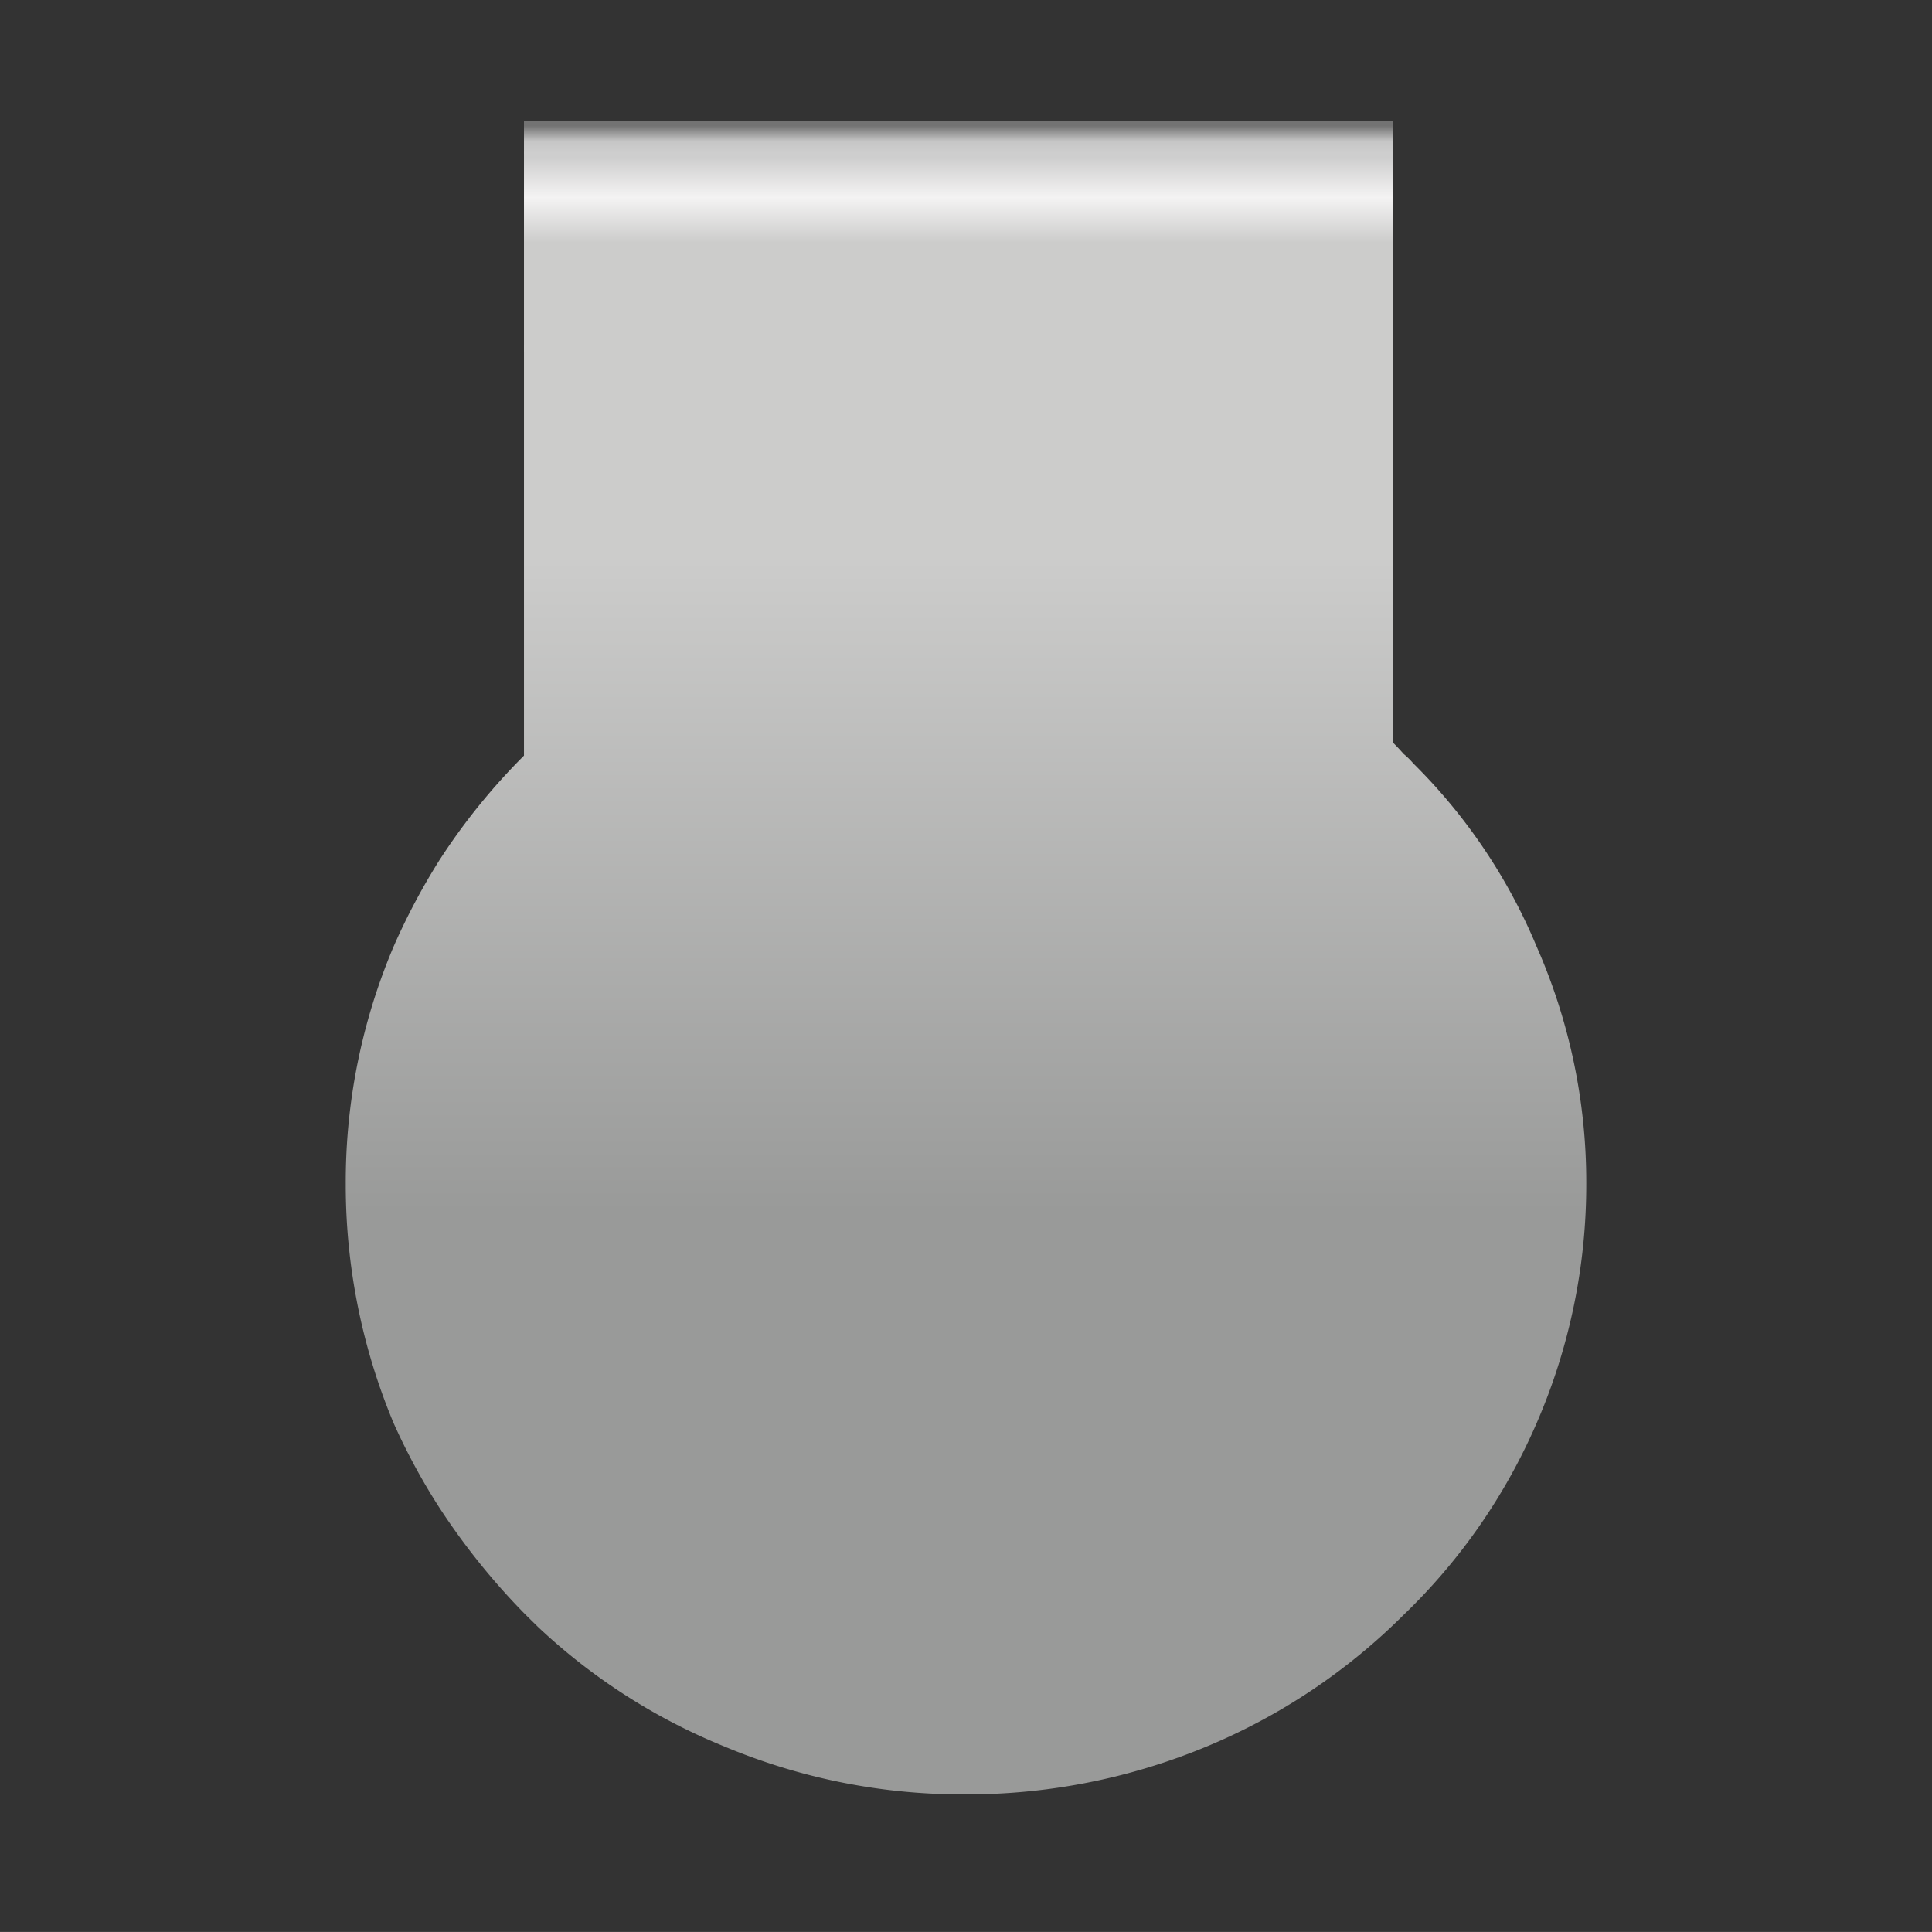
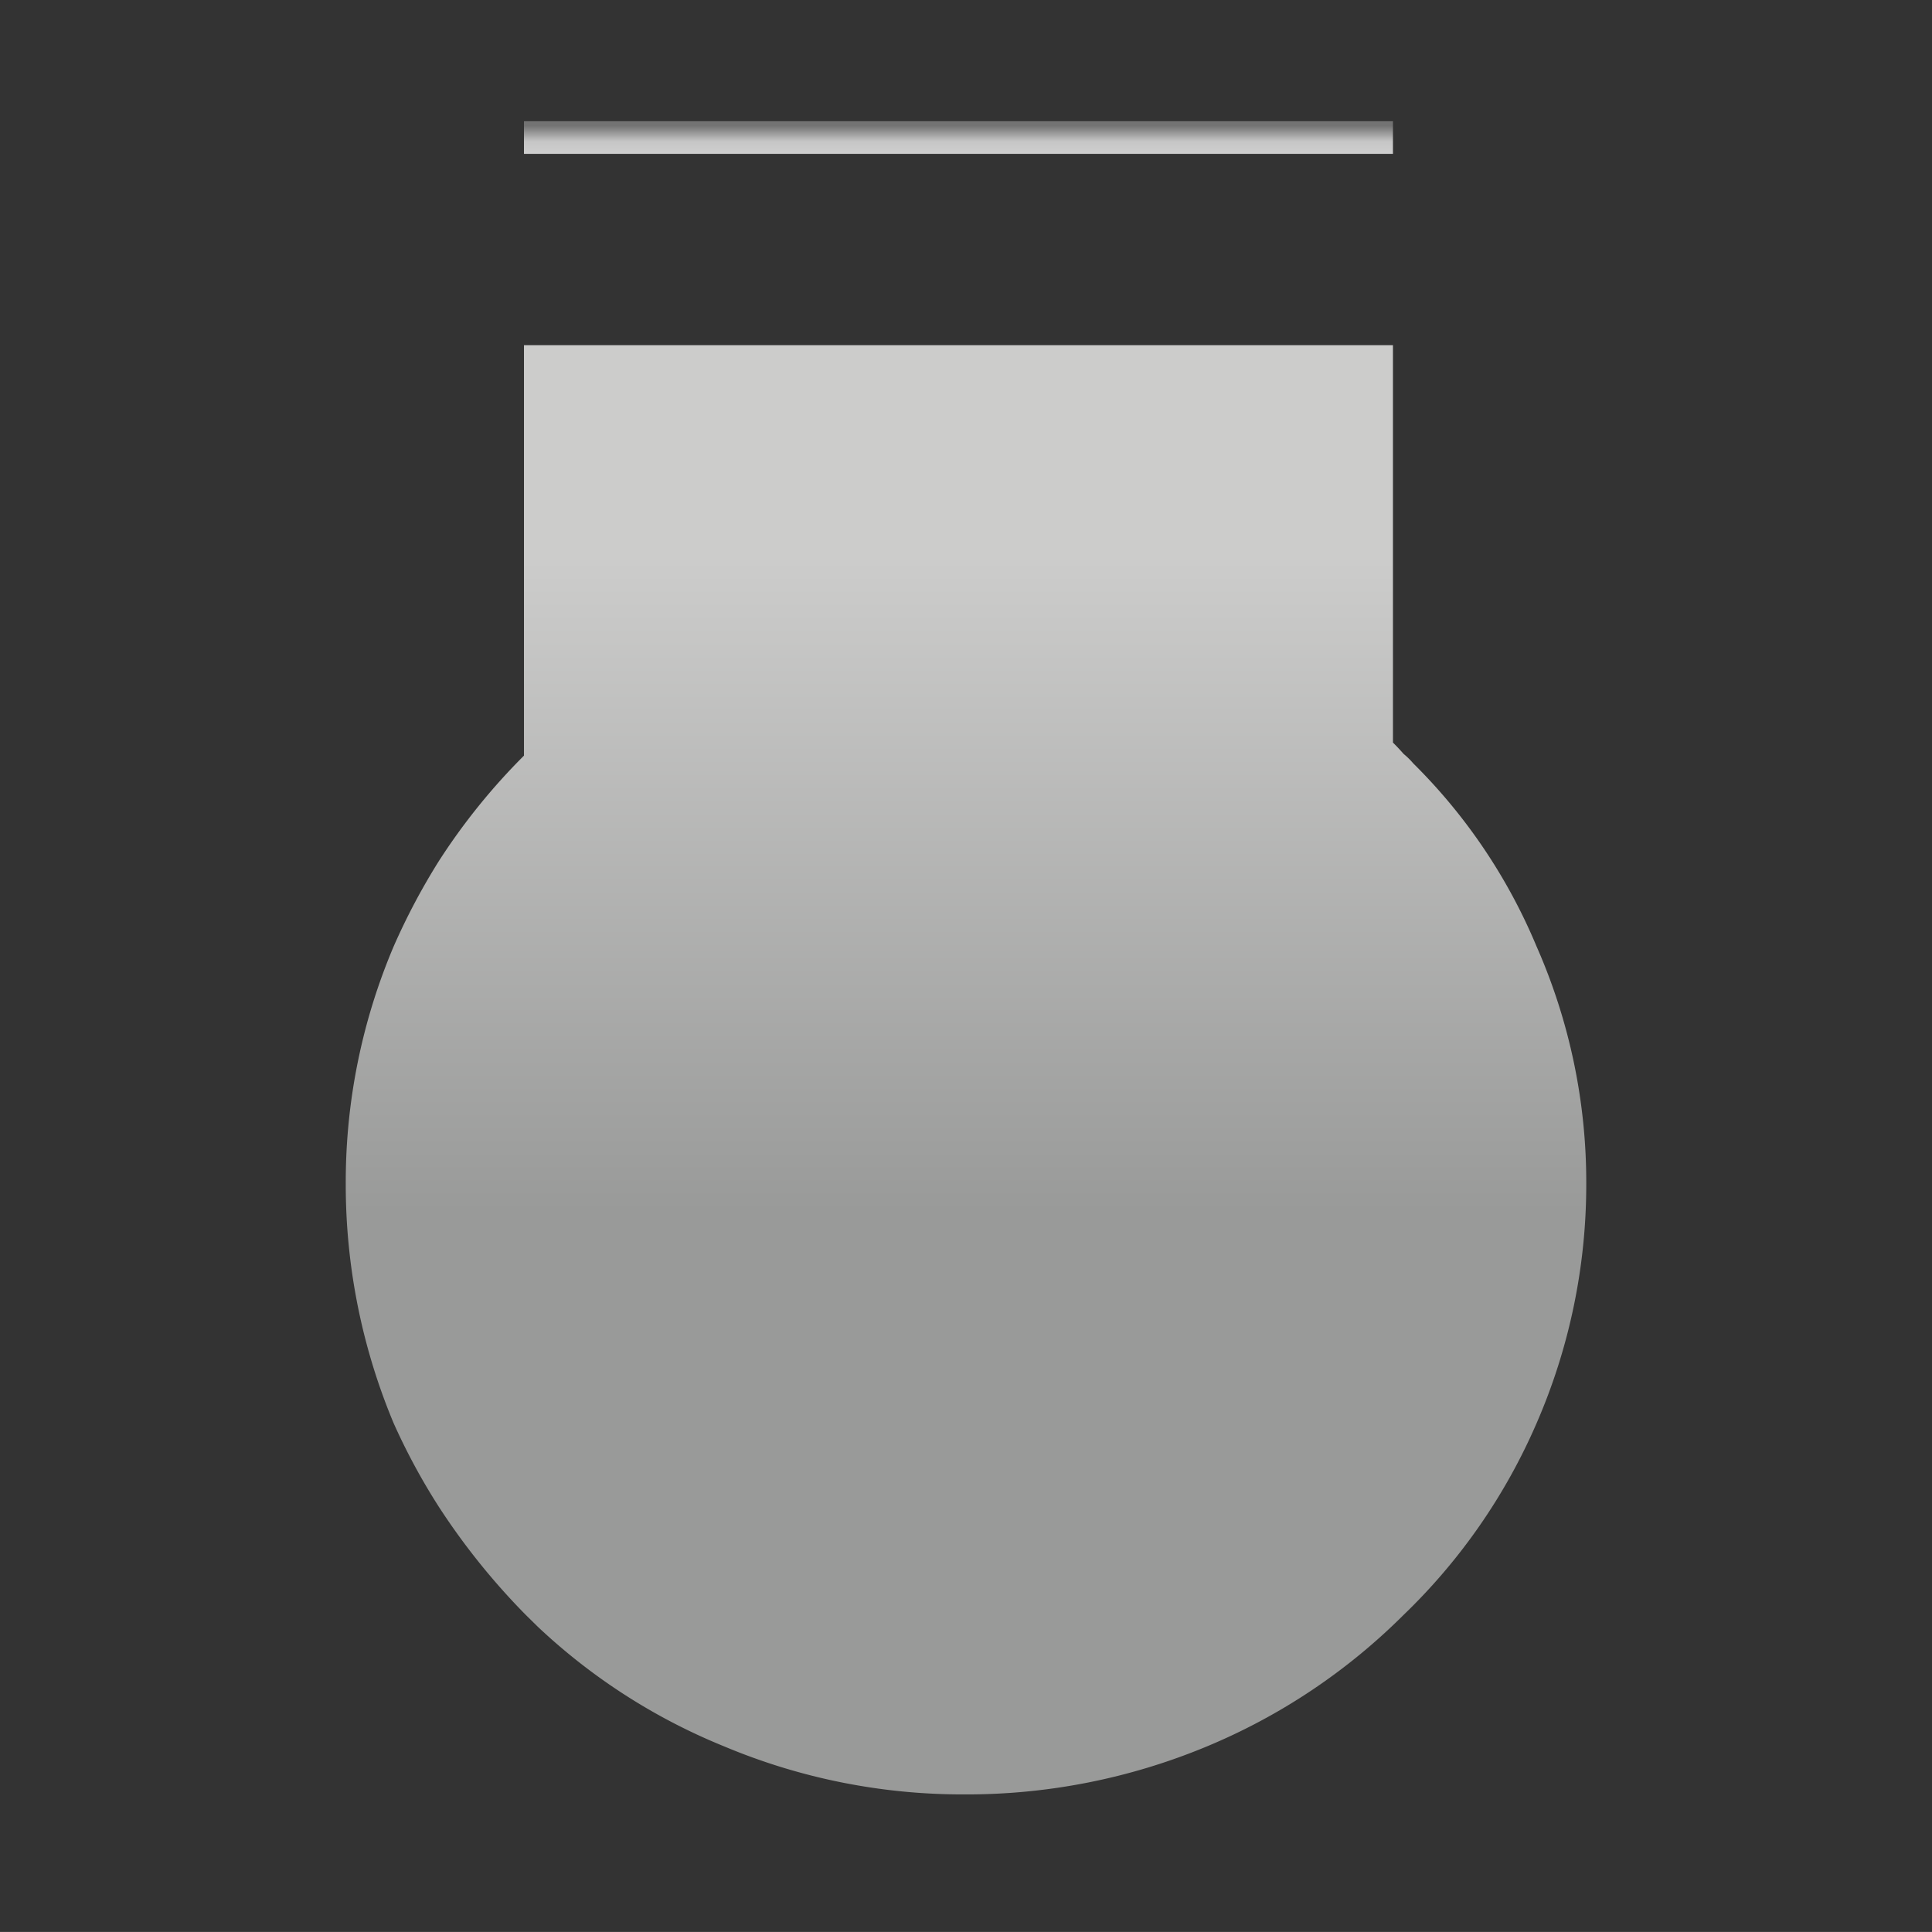
<svg xmlns="http://www.w3.org/2000/svg" id="Form_5" data-name="Form 5" viewBox="0 0 283.465 283.46">
  <rect x="0" y="0" width="283.465" height="283.46" fill="#333333" stroke="none" />
  <defs>
    <style>.cls-1{fill:url(#Unbenannter_Verlauf_4);}.cls-2{fill:url(#Unbenannter_Verlauf_5);}.cls-3{fill:url(#Unbenannter_Verlauf_24);}</style>
    <linearGradient id="Unbenannter_Verlauf_4" x1="-60.818" y1="294.764" x2="-60.818" y2="339.555" gradientTransform="matrix(2.178, 0, 0, -2.141, 274.219, 809.064)" gradientUnits="userSpaceOnUse">
      <stop offset="0" stop-color="#999a99" />
      <stop offset="1" stop-color="#cccccb" />
    </linearGradient>
    <linearGradient id="Unbenannter_Verlauf_5" x1="-61.326" y1="367.117" x2="-61.326" y2="338.959" gradientTransform="matrix(2.178, 0, 0, -2.141, 274.219, 809.064)" gradientUnits="userSpaceOnUse">
      <stop offset="0" stop-color="#cecece" />
      <stop offset="0.098" stop-color="#f4f3f3" />
      <stop offset="0.208" stop-color="#cccccb" />
    </linearGradient>
    <linearGradient id="Unbenannter_Verlauf_24" x1="140.626" y1="266.074" x2="140.626" y2="262.102" gradientTransform="matrix(1, 0, 0, -1, 0, 284.54)" gradientUnits="userSpaceOnUse">
      <stop offset="0" stop-color="#737373" />
      <stop offset="0.573" stop-color="#c6c6c6" />
      <stop offset="1" stop-color="#cecece" />
    </linearGradient>
  </defs>
  <title>5</title>
  <g id="Clips_Clip_05_0_Layer0_0_FILL" data-name="Clips Clip 05 0 Layer0 0 FILL">
    <path class="cls-1" d="M225.45,138.87A82.368,82.368,0,0,0,207.627,112.275l-.26-.256a11.061,11.061,0,0,0-1.431-1.406q-.781-.895-1.561-1.662V50.646H76.878v60.222a92.631,92.631,0,0,0-12.489,15.471,96.396,96.396,0,0,0-6.635,12.53,88.441,88.441,0,0,0-7.025,34.778,90.619,90.619,0,0,0,7.025,35.162,93.342,93.342,0,0,0,6.635,12.275A100.699,100.699,0,0,0,77.139,236.938l.911.895.911.895a88.181,88.181,0,0,0,27.321,17.517,90.319,90.319,0,0,0,35.257,7.032,91.598,91.598,0,0,0,35.517-7.032,89.493,89.493,0,0,0,28.882-19.307,86.874,86.874,0,0,0,19.515-28.129,87.823,87.823,0,0,0,7.285-35.162A85.721,85.721,0,0,0,225.45,138.87Z" />
-     <path class="cls-2" d="M204.375,51.646V22.133H76.878V51.646Z" />
  </g>
  <path class="cls-3" d="M204.375,22.574V17.786H76.878V22.574Z" />
</svg>